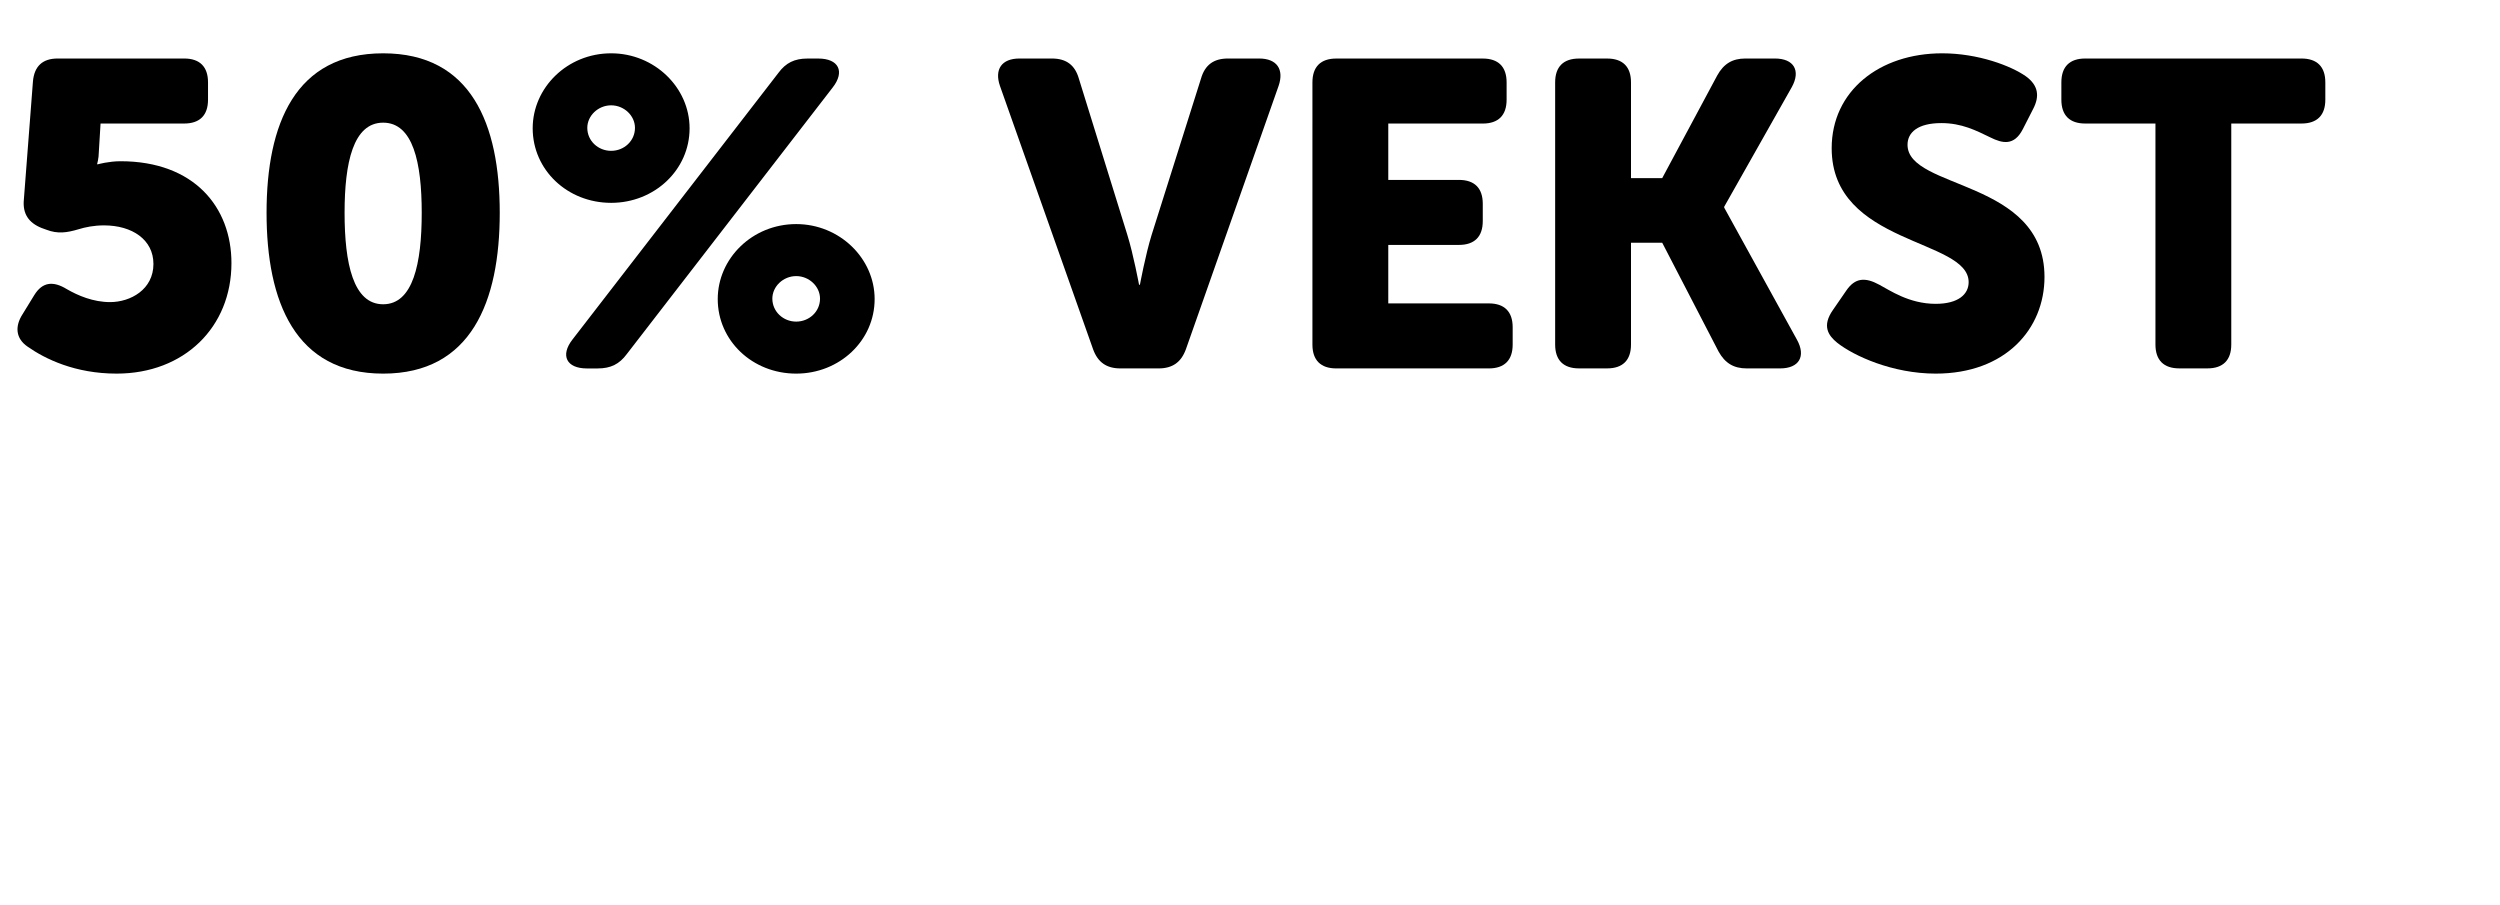
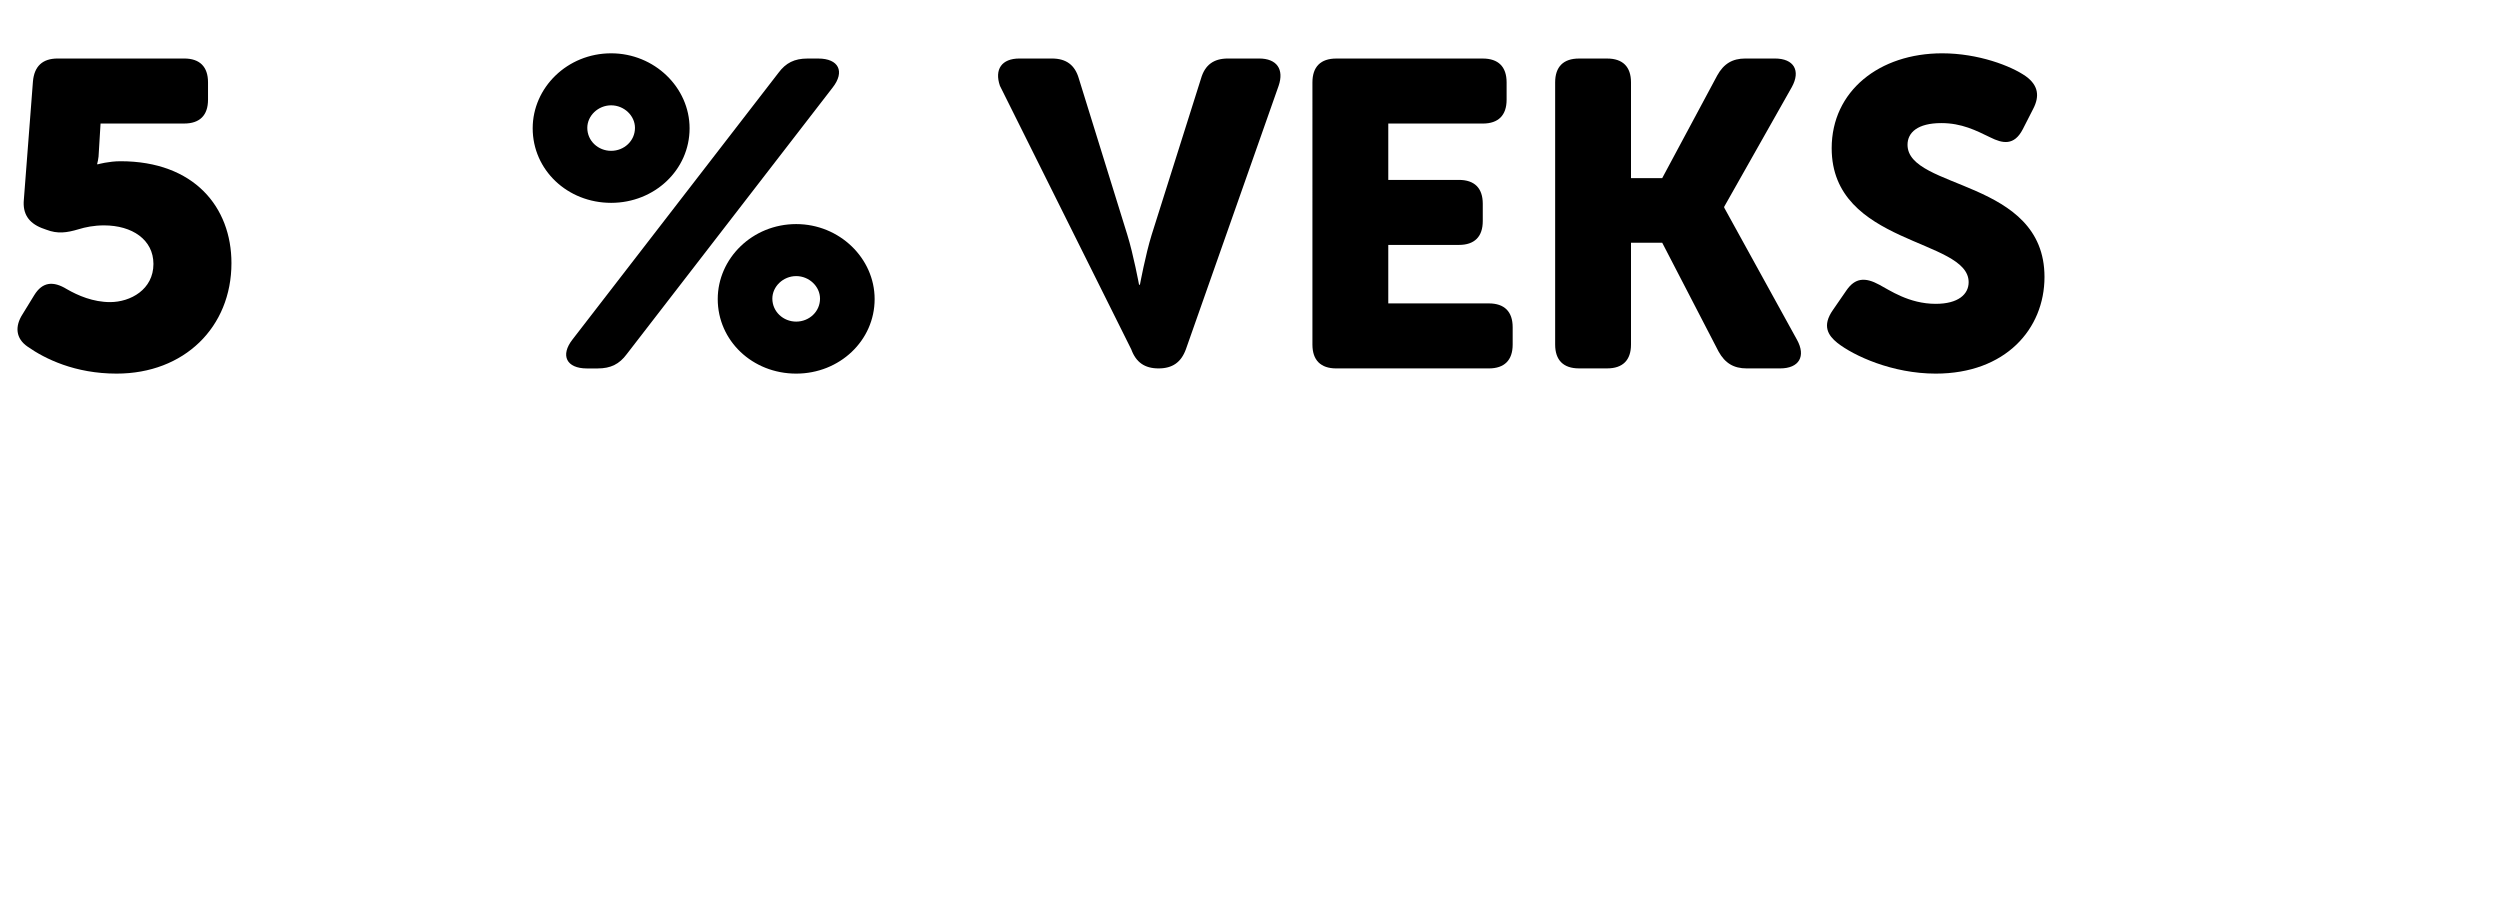
<svg xmlns="http://www.w3.org/2000/svg" version="1.1" x="0px" y="0px" width="86.519px" height="31.324px" viewBox="0 0 86.519 31.324" style="overflow:visible;enable-background:new 0 0 86.519 31.324;" xml:space="preserve">
  <style type="text/css">
	.st0{fill:none;}
</style>
  <defs>
</defs>
  <g>
    <rect y="2.025" class="st0" width="86.519" height="29.299" />
    <path d="M0.78,10.875l0.405-0.66C1.47,9.75,1.845,9.72,2.31,10.005c0.39,0.225,0.915,0.45,1.5,0.45c0.705,0,1.5-0.435,1.5-1.32   C5.31,8.295,4.575,7.8,3.6,7.8c-0.345,0-0.645,0.06-0.885,0.135C2.31,8.055,1.995,8.1,1.605,7.95L1.44,7.89   C0.99,7.71,0.78,7.395,0.825,6.915L1.14,2.82c0.045-0.525,0.33-0.795,0.855-0.795h4.379c0.54,0,0.825,0.285,0.825,0.825v0.6   c0,0.54-0.285,0.825-0.825,0.825H3.48l-0.06,0.99c0,0.21-0.06,0.42-0.06,0.42h0.03c0,0,0.375-0.105,0.78-0.105   c2.55,0,3.84,1.59,3.84,3.525c0,2.22-1.635,3.825-3.975,3.825c-1.44,0-2.475-0.51-3.075-0.93C0.54,11.715,0.51,11.295,0.78,10.875z   " />
-     <path d="M9.225,7.365c0-3.075,0.99-5.52,4.035-5.52s4.035,2.445,4.035,5.52s-0.99,5.565-4.035,5.565S9.225,10.44,9.225,7.365z    M14.595,7.365c0-1.74-0.3-3.12-1.335-3.12c-1.035,0-1.335,1.38-1.335,3.12c0,1.755,0.3,3.165,1.335,3.165   C14.295,10.53,14.595,9.12,14.595,7.365z" />
    <path d="M18.435,4.44c0-1.41,1.2-2.595,2.715-2.595c1.5,0,2.715,1.185,2.715,2.595c0,1.44-1.215,2.58-2.715,2.58   C19.635,7.02,18.435,5.88,18.435,4.44z M26.94,2.521c0.255-0.345,0.555-0.495,1.005-0.495h0.375c0.705,0,0.93,0.45,0.495,1.005   l-7.125,9.225c-0.255,0.345-0.555,0.495-1.005,0.495H20.31c-0.705,0-0.93-0.45-0.495-1.005L26.94,2.521z M21.975,4.425   c0-0.42-0.375-0.78-0.825-0.78c-0.45,0-0.825,0.36-0.825,0.78c0,0.45,0.375,0.795,0.825,0.795C21.6,5.22,21.975,4.875,21.975,4.425   z M27.554,7.755c1.5,0,2.715,1.185,2.715,2.595c0,1.44-1.215,2.58-2.715,2.58c-1.515,0-2.715-1.14-2.715-2.58   C24.84,8.94,26.04,7.755,27.554,7.755z M27.554,11.13c0.45,0,0.825-0.345,0.825-0.795c0-0.42-0.375-0.78-0.825-0.78   c-0.45,0-0.825,0.36-0.825,0.78C26.73,10.785,27.105,11.13,27.554,11.13z" />
-     <path d="M34.605,2.97c-0.195-0.57,0.06-0.945,0.675-0.945h1.125c0.495,0,0.795,0.225,0.93,0.69l1.68,5.415   c0.21,0.675,0.405,1.725,0.405,1.725h0.03c0,0,0.195-1.05,0.405-1.725l1.71-5.415C41.7,2.25,42,2.025,42.495,2.025h1.08   c0.615,0,0.87,0.375,0.675,0.945l-3.21,9.12c-0.165,0.45-0.465,0.66-0.945,0.66h-1.32c-0.48,0-0.78-0.21-0.945-0.66L34.605,2.97z" />
+     <path d="M34.605,2.97c-0.195-0.57,0.06-0.945,0.675-0.945h1.125c0.495,0,0.795,0.225,0.93,0.69l1.68,5.415   c0.21,0.675,0.405,1.725,0.405,1.725h0.03c0,0,0.195-1.05,0.405-1.725l1.71-5.415C41.7,2.25,42,2.025,42.495,2.025h1.08   c0.615,0,0.87,0.375,0.675,0.945l-3.21,9.12c-0.165,0.45-0.465,0.66-0.945,0.66c-0.48,0-0.78-0.21-0.945-0.66L34.605,2.97z" />
    <path d="M45.42,2.851c0-0.54,0.285-0.825,0.825-0.825h5.07c0.54,0,0.825,0.285,0.825,0.825v0.6c0,0.54-0.285,0.825-0.825,0.825   h-3.27v1.95h2.445c0.54,0,0.825,0.285,0.825,0.825v0.6c0,0.54-0.285,0.825-0.825,0.825h-2.445V10.5h3.48   c0.54,0,0.825,0.285,0.825,0.825v0.6c0,0.54-0.285,0.825-0.825,0.825h-5.28c-0.54,0-0.825-0.285-0.825-0.825V2.851z" />
    <path d="M53.82,2.851c0-0.54,0.285-0.825,0.825-0.825h0.975c0.54,0,0.825,0.285,0.825,0.825v3.314h1.08l1.905-3.555   c0.225-0.405,0.525-0.585,0.975-0.585h1.02c0.66,0,0.9,0.42,0.585,0.99l-2.34,4.14v0.03l2.52,4.575   c0.315,0.57,0.075,0.99-0.585,0.99h-1.155c-0.45,0-0.75-0.18-0.975-0.585L57.525,8.4h-1.08v3.524c0,0.54-0.285,0.825-0.825,0.825   h-0.975c-0.54,0-0.825-0.285-0.825-0.825V2.851z" />
    <path d="M63.435,10.725L63.9,10.05c0.3-0.435,0.645-0.465,1.14-0.195c0.345,0.18,1.02,0.66,1.95,0.66c0.78,0,1.14-0.33,1.14-0.75   c0-1.515-4.74-1.275-4.74-4.635c0-1.98,1.65-3.285,3.825-3.285c1.245,0,2.385,0.435,2.895,0.795c0.435,0.315,0.48,0.69,0.255,1.125   l-0.36,0.705c-0.3,0.585-0.705,0.495-1.125,0.285c-0.495-0.24-0.99-0.495-1.695-0.495c-0.825,0-1.17,0.33-1.17,0.75   c0,1.56,4.74,1.185,4.74,4.575c0,1.8-1.35,3.345-3.765,3.345c-1.5,0-2.834-0.615-3.405-1.065   C63.27,11.61,63.045,11.28,63.435,10.725z" />
-     <path d="M74.594,4.275h-2.43c-0.54,0-0.825-0.285-0.825-0.825v-0.6c0-0.54,0.285-0.825,0.825-0.825h7.485   c0.54,0,0.825,0.285,0.825,0.825v0.6c0,0.54-0.285,0.825-0.825,0.825h-2.43v7.649c0,0.54-0.285,0.825-0.825,0.825H75.42   c-0.54,0-0.825-0.285-0.825-0.825V4.275z" />
  </g>
</svg>